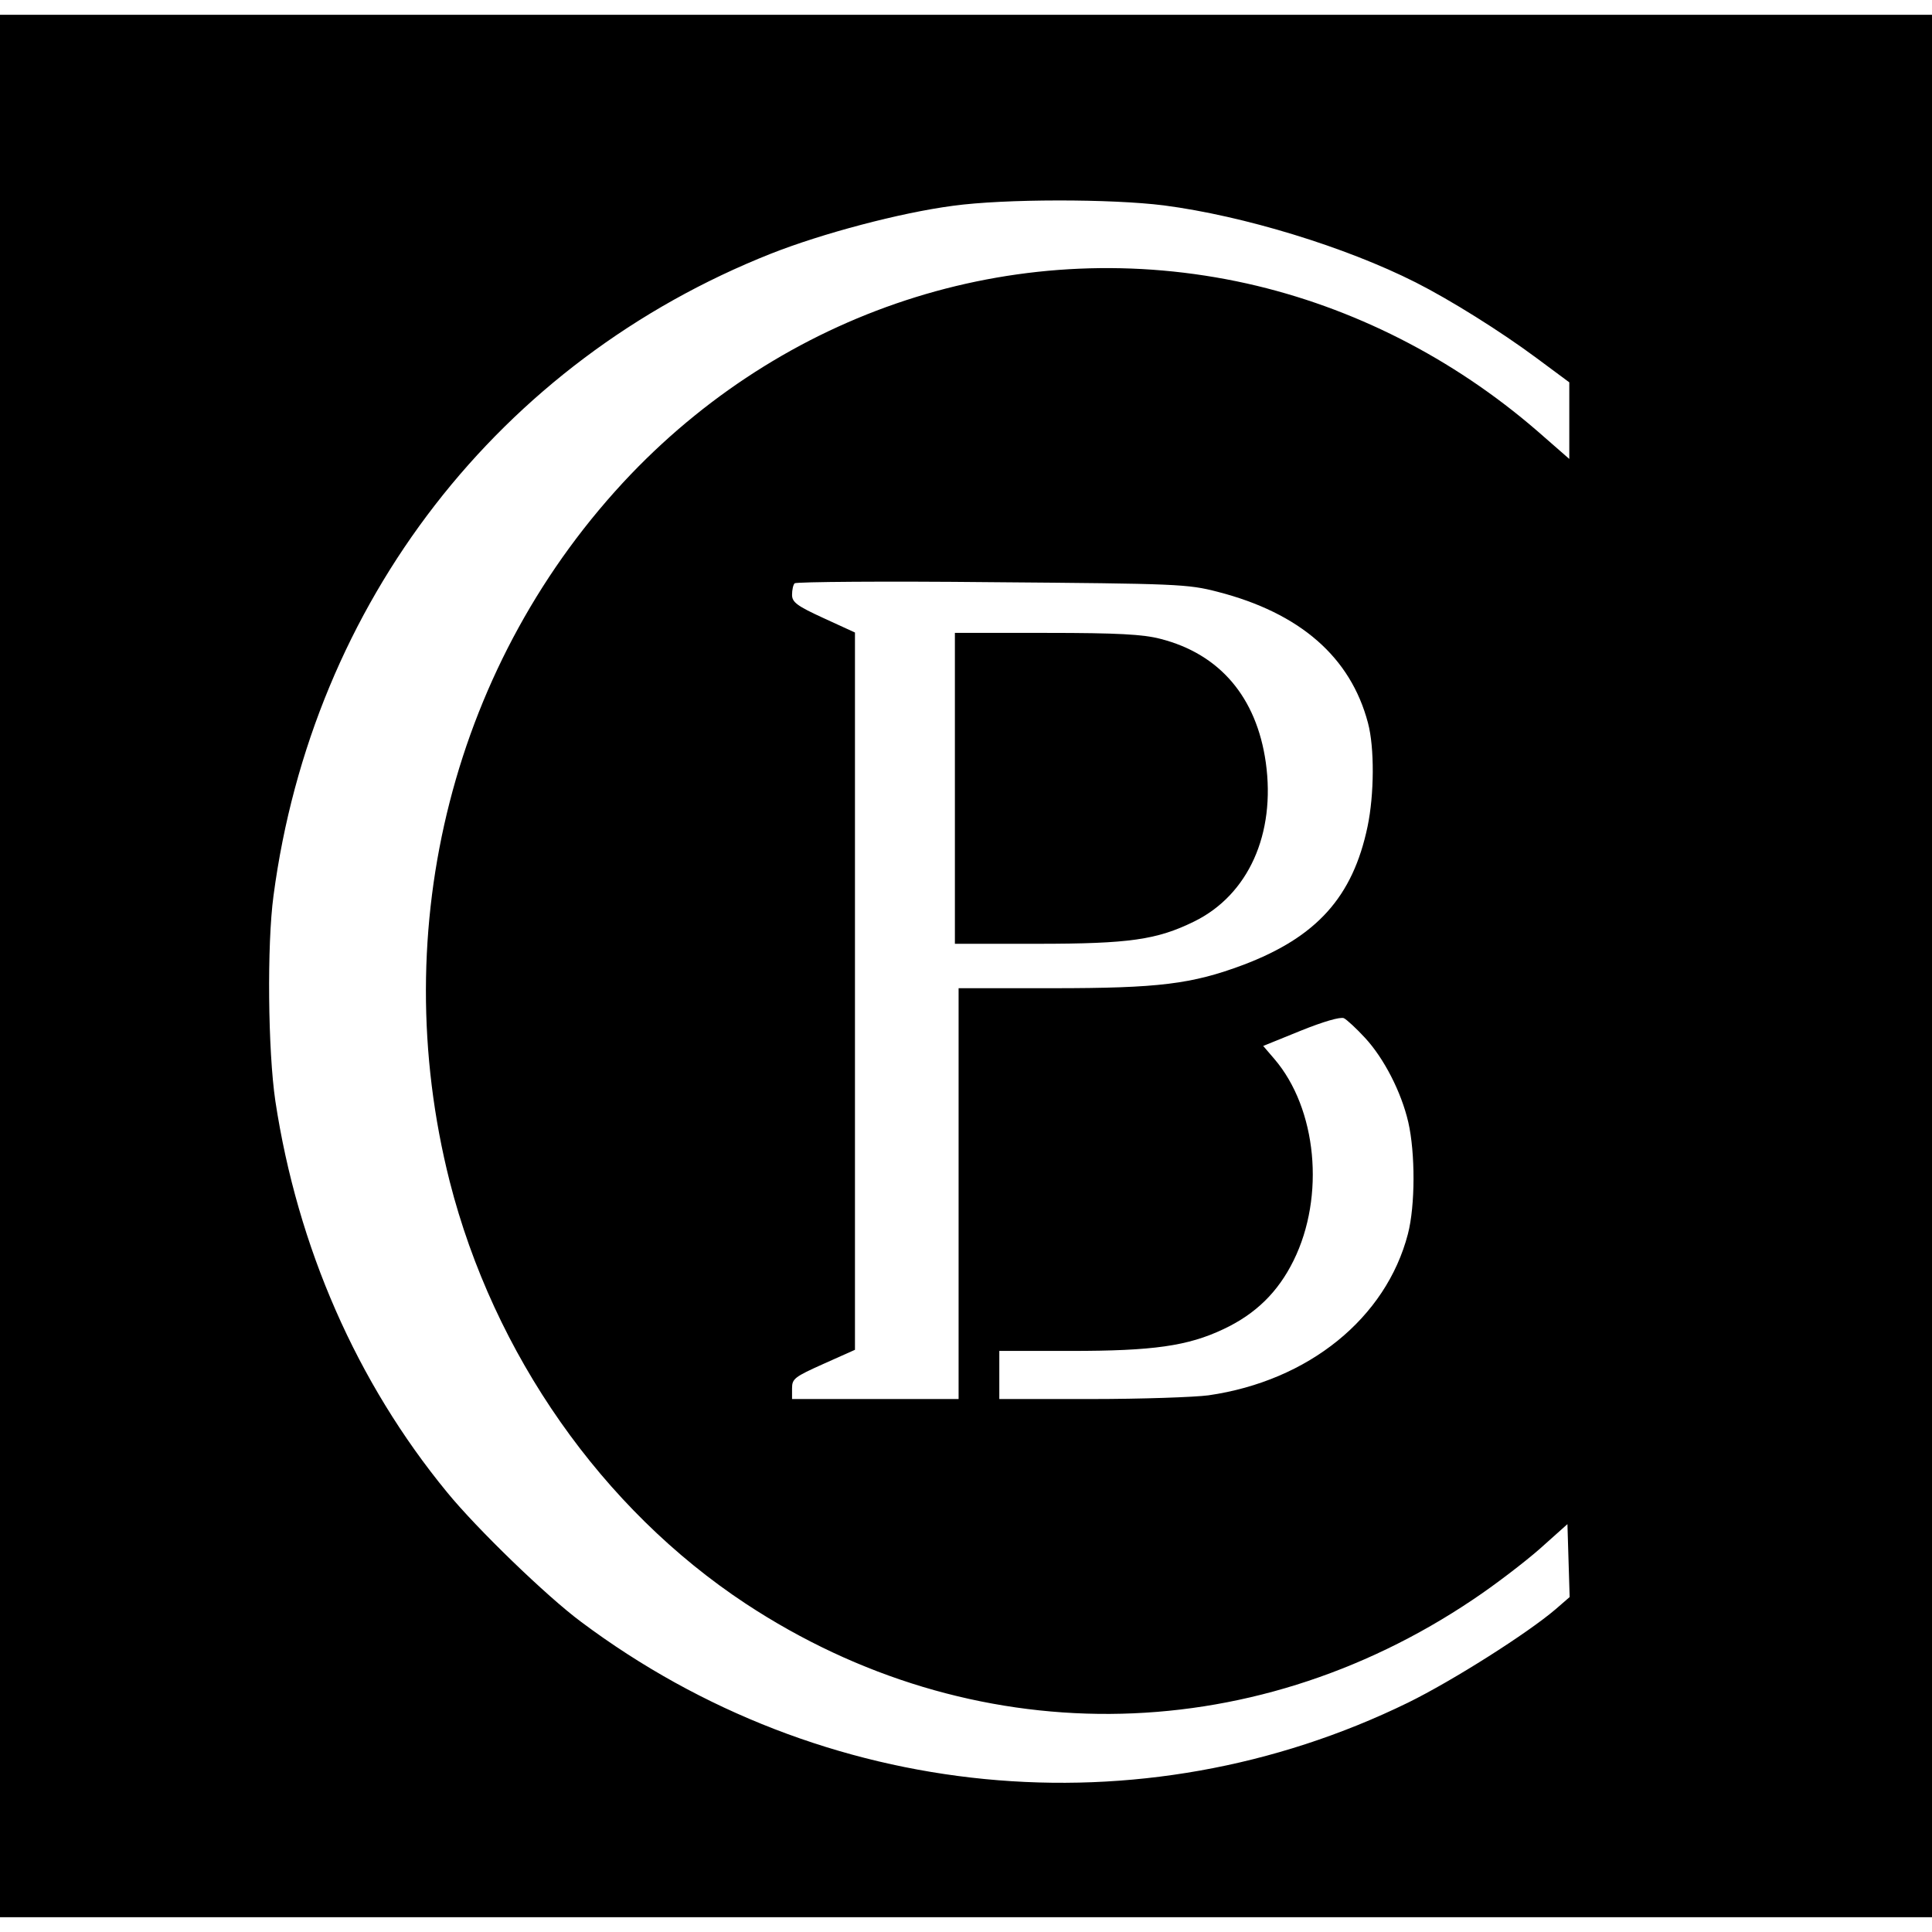
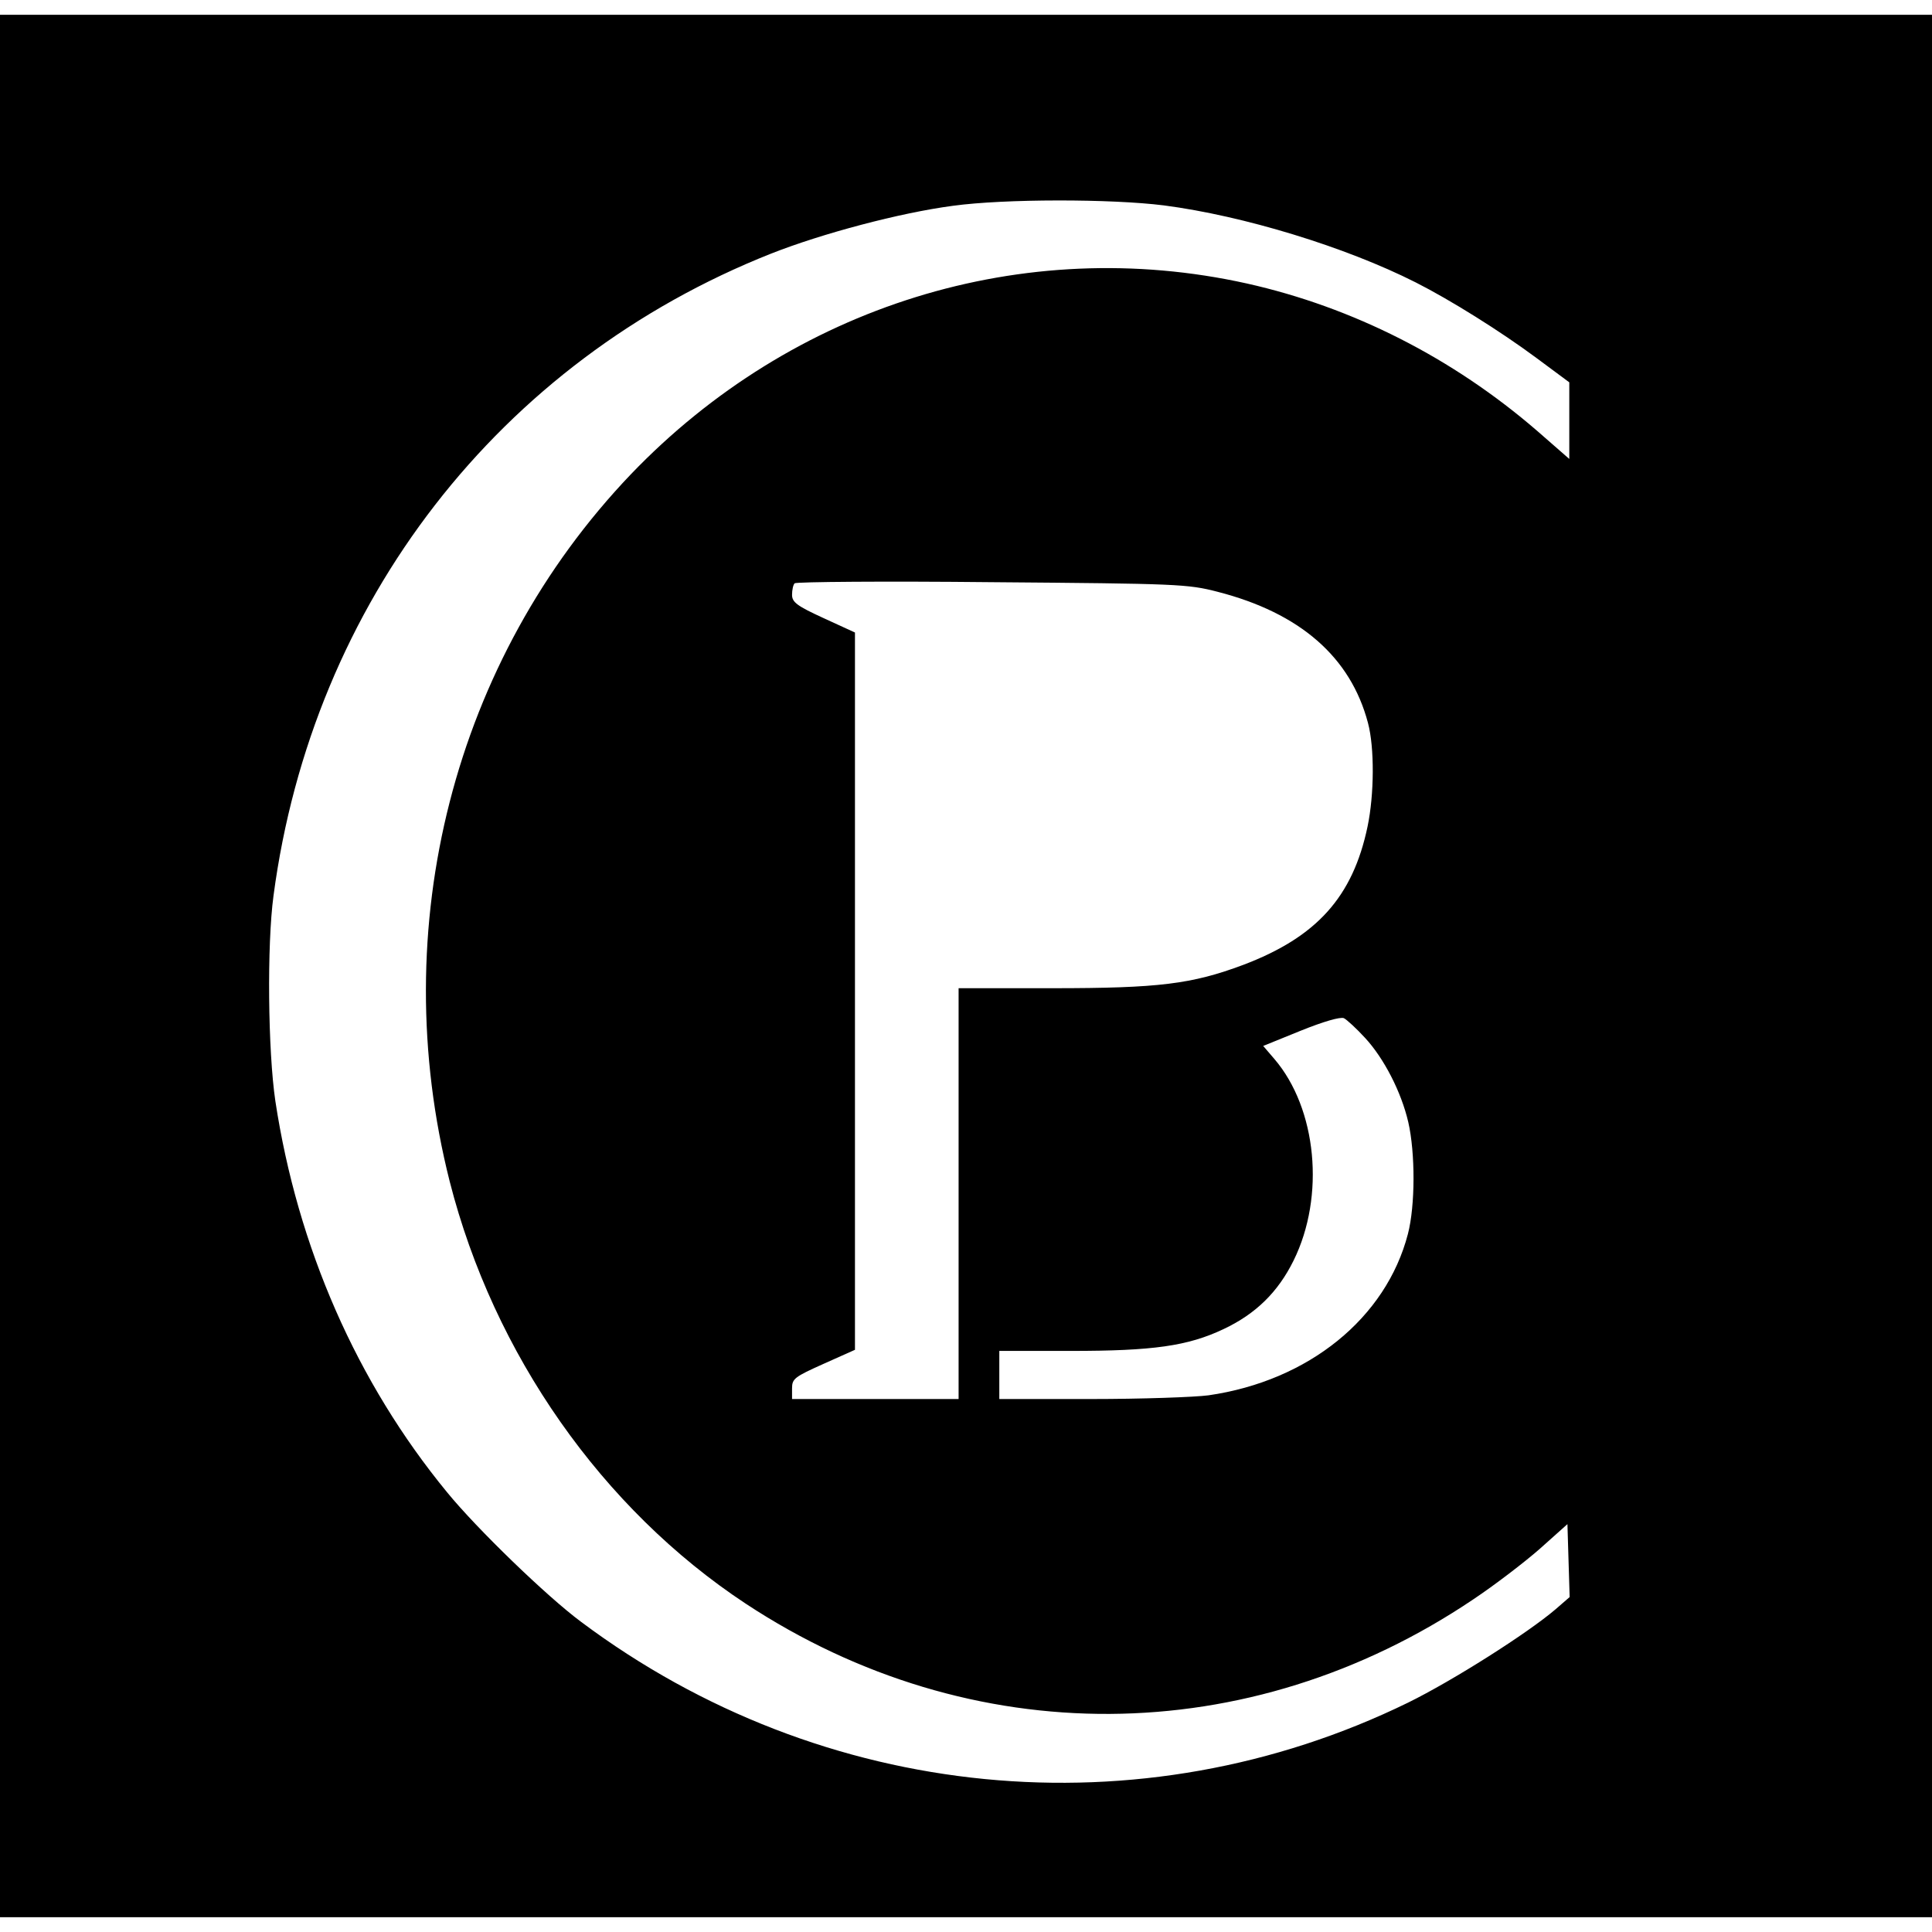
<svg xmlns="http://www.w3.org/2000/svg" version="1.0" width="522pt" height="522pt" viewBox="0 0 522 522" preserveAspectRatio="xMidYMid meet">
  <g transform="translate(0,522) scale(0.1,-0.1)" fill="#000000" stroke="none">
-     <path d="M0 2610 l0 -2570 2610 0 2610 0 0 2570 0 2570 -2610 0 -2610 0 0 -2570z m3145 2055 c215 -28 490 -112 680 -208 93 -47 229 -132 326 -204 l89 -66 0 -104 0 -103 -87 76 c-228 197 -498 334 -784 398 -603 134 -1228 -60 -1665 -516 -478 -501 -663 -1222 -489 -1910 119 -467 412 -885 800 -1141 609 -401 1359 -397 1966 12 57 38 138 100 179 136 l75 67 3 -99 3 -98 -38 -33 c-76 -65 -278 -193 -398 -252 -724 -354 -1583 -270 -2235 218 -93 69 -282 252 -362 350 -244 297 -404 662 -464 1057 -20 135 -23 422 -5 555 105 792 610 1444 1345 1735 137 54 347 110 491 129 139 19 427 19 570 1z m145 -1044 c222 -57 359 -176 406 -354 18 -67 17 -194 -1 -280 -40 -191 -138 -299 -336 -374 -139 -52 -228 -63 -515 -63 l-254 0 0 -555 0 -555 -225 0 -225 0 0 29 c0 26 7 31 85 66 l85 38 0 969 0 969 -85 39 c-72 33 -85 43 -85 63 0 13 3 27 7 31 5 4 244 6 533 3 502 -4 529 -5 610 -26z m398 -1205 c51 -55 98 -146 117 -228 19 -83 19 -225 -1 -302 -59 -227 -268 -397 -539 -436 -38 -5 -181 -10 -317 -10 l-248 0 0 65 0 65 194 0 c221 0 315 13 412 59 87 41 147 100 189 185 86 174 63 411 -52 545 l-30 35 101 41 c62 25 107 38 117 34 8 -4 34 -28 57 -53z" />
-     <path d="M2580 3090 l0 -420 223 0 c249 0 323 11 423 60 147 72 221 237 194 430 -25 176 -124 293 -285 334 -46 12 -115 16 -307 16 l-248 0 0 -420z" />
+     <path d="M0 2610 l0 -2570 2610 0 2610 0 0 2570 0 2570 -2610 0 -2610 0 0 -2570z m3145 2055 c215 -28 490 -112 680 -208 93 -47 229 -132 326 -204 l89 -66 0 -104 0 -103 -87 76 c-228 197 -498 334 -784 398 -603 134 -1228 -60 -1665 -516 -478 -501 -663 -1222 -489 -1910 119 -467 412 -885 800 -1141 609 -401 1359 -397 1966 12 57 38 138 100 179 136 l75 67 3 -99 3 -98 -38 -33 c-76 -65 -278 -193 -398 -252 -724 -354 -1583 -270 -2235 218 -93 69 -282 252 -362 350 -244 297 -404 662 -464 1057 -20 135 -23 422 -5 555 105 792 610 1444 1345 1735 137 54 347 110 491 129 139 19 427 19 570 1z m145 -1044 c222 -57 359 -176 406 -354 18 -67 17 -194 -1 -280 -40 -191 -138 -299 -336 -374 -139 -52 -228 -63 -515 -63 l-254 0 0 -555 0 -555 -225 0 -225 0 0 29 c0 26 7 31 85 66 l85 38 0 969 0 969 -85 39 c-72 33 -85 43 -85 63 0 13 3 27 7 31 5 4 244 6 533 3 502 -4 529 -5 610 -26m398 -1205 c51 -55 98 -146 117 -228 19 -83 19 -225 -1 -302 -59 -227 -268 -397 -539 -436 -38 -5 -181 -10 -317 -10 l-248 0 0 65 0 65 194 0 c221 0 315 13 412 59 87 41 147 100 189 185 86 174 63 411 -52 545 l-30 35 101 41 c62 25 107 38 117 34 8 -4 34 -28 57 -53z" />
  </g>
</svg>